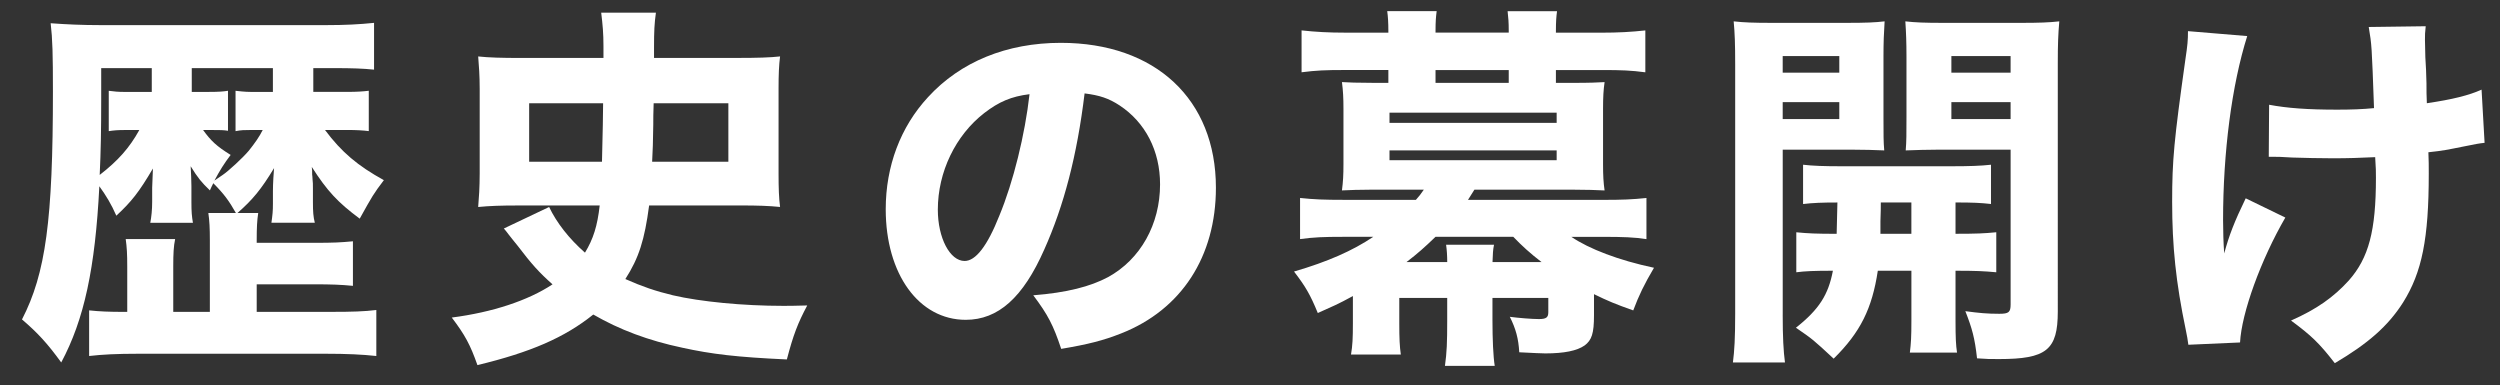
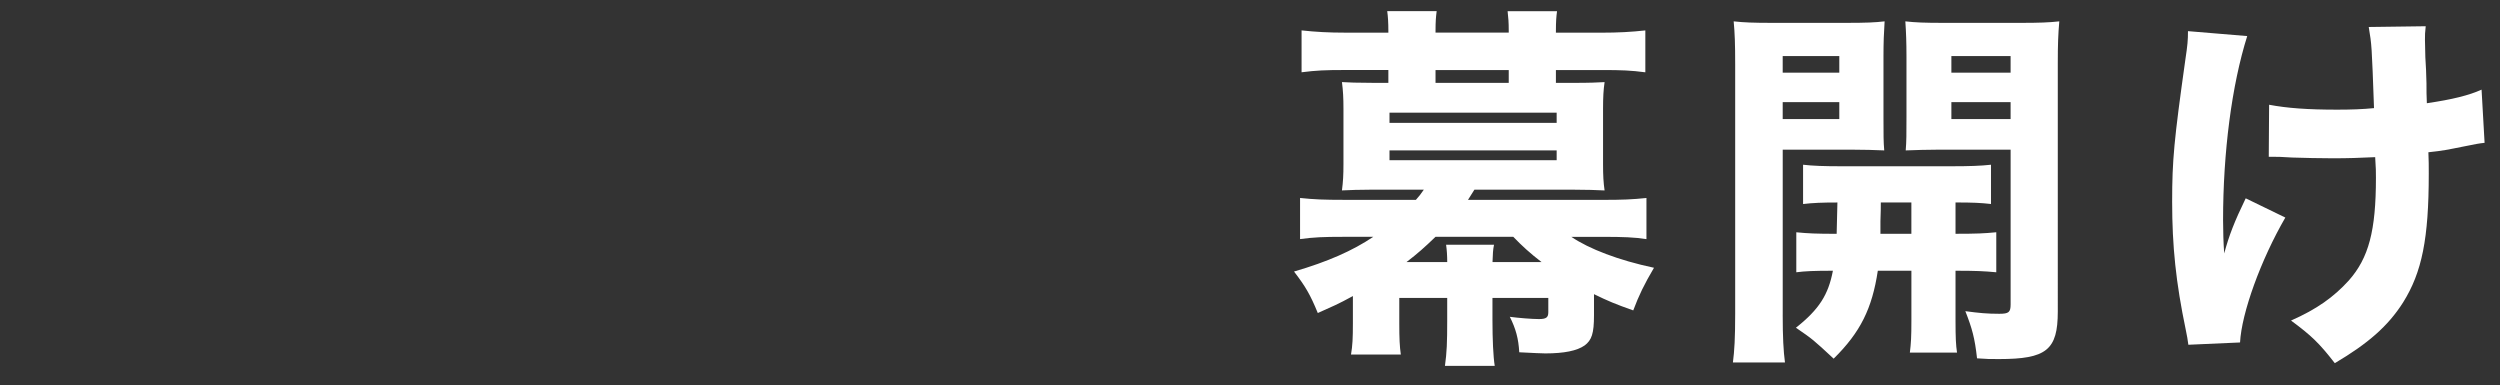
<svg xmlns="http://www.w3.org/2000/svg" enable-background="new 0 0 99.376 15.305" height="15.305" viewBox="0 0 99.376 15.305" width="99.376">
  <rect x="0" y="0" width="99.376" height="15.305" fill="#333333" stroke="none" />
  <g fill="#fff">
-     <path d="m9.378 8.468c-.27-.479-.479-.765-.899-1.185-.061.12-.075.149-.135.285-.33-.315-.48-.495-.765-.96.015.18.03.659.03.795v.63c0 .39.015.555.06.824h-1.695c.045-.239.075-.51.075-.84v-.554c0-.075.015-.33.03-.765-.556.945-.855 1.32-1.455 1.876-.195-.45-.405-.795-.675-1.17-.165 3.255-.6 5.294-1.515 7.004-.555-.765-.945-1.185-1.56-1.71.945-1.829 1.23-3.959 1.23-9.074 0-1.455-.015-2.07-.09-2.7.615.045 1.229.075 2.01.075h8.925c.78 0 1.335-.03 1.92-.09v1.86c-.42-.045-.885-.061-1.575-.061h-.84v.945h1.335c.405 0 .63-.016.87-.045v1.604c-.225-.03-.51-.045-.84-.045h-.9c.66.885 1.305 1.425 2.34 1.995-.42.555-.45.615-.96 1.53-.87-.646-1.29-1.096-1.905-2.056.015.136.015.136.015.315 0 0 .015.075.015.18.015.09.015.21.015.36v.54c0 .39.015.585.075.824h-1.725c.045-.329.06-.449.06-.765v-.492c0-.314.03-.734.045-.915-.51.841-.84 1.245-1.455 1.785h.825c-.045.3-.06.57-.06 1.08v.105h2.295c.78 0 1.05-.016 1.53-.061v1.771c-.465-.046-.87-.061-1.53-.061h-2.295v1.095h3c.78 0 1.29-.015 1.755-.074v1.829c-.555-.06-1.155-.09-2.04-.09h-7.396c-.9 0-1.455.03-1.98.09v-1.814c.42.045.81.06 1.38.06h.135v-1.8c0-.51-.015-.765-.061-1.095h1.965c-.06.285-.075.585-.075 1.08v1.814h1.455v-2.834c0-.51-.015-.779-.06-1.095zm-5.355-5.76v1.26c0 1.2-.015 2.04-.06 2.985.735-.57 1.185-1.08 1.575-1.785h-.569c-.3 0-.45.015-.646.045v-1.604c.225.029.36.045.646.045h1.064v-.946zm4.05 2.46c.315.436.54.646 1.095.99-.27.359-.42.6-.645 1.02.06-.045.06-.045.33-.225.225-.15.795-.675 1.035-.96.24-.3.42-.555.555-.825h-.495c-.24 0-.345 0-.585.045v-1.604c.42.045.435.045.855.045h.63v-.946h-3.225v.945h.675c.42 0 .585-.016.765-.045v1.59c-.18-.03-.315-.03-.615-.03z" />
-     <path d="m21.828 8.228c.3.63.795 1.261 1.425 1.815.33-.54.495-1.065.585-1.875h-3.27c-.645 0-1.095.015-1.56.06.03-.359.06-.779.06-1.335v-3.359c0-.54-.03-.915-.06-1.29.42.045.93.06 1.695.06h3.285v-.466c0-.51-.03-.84-.09-1.335h2.175c-.06.436-.075.735-.075 1.38v.21.21h3.3c.811 0 1.32-.015 1.71-.06-.045.36-.06.72-.06 1.29v3.359c0 .601.015.99.06 1.335-.45-.045-.885-.06-1.575-.06h-3.63c-.18 1.365-.405 2.085-.945 2.925.675.3 1.2.48 1.89.646 1.095.255 2.79.42 4.38.42.165 0 .465 0 .96-.016-.375.705-.555 1.17-.81 2.146-1.995-.091-2.985-.21-4.155-.466-1.35-.284-2.505-.72-3.54-1.319-1.14.915-2.49 1.5-4.605 2.01-.285-.81-.495-1.2-1.02-1.89 1.62-.21 3.03-.675 4.005-1.32-.525-.465-.825-.795-1.395-1.545-.18-.225-.21-.255-.36-.45-.09-.12-.09-.12-.18-.225zm2.101-1.8c.029-1.17.045-1.949.045-2.324h-2.94v2.324zm5.024 0v-2.324h-2.97c-.015.345-.015.675-.015.854-.015.855-.015.855-.045 1.47z" />
-     <path d="m41.508 9.923c-.84 1.905-1.83 2.79-3.12 2.79-1.86 0-3.18-1.815-3.18-4.395 0-1.71.585-3.271 1.68-4.455 1.29-1.41 3.135-2.16 5.28-2.16 3.765 0 6.165 2.25 6.165 5.76 0 2.729-1.365 4.845-3.765 5.79-.72.285-1.32.435-2.385.615-.315-.945-.525-1.351-1.11-2.13 1.335-.105 2.265-.346 2.97-.721 1.29-.705 2.07-2.1 2.07-3.689 0-1.335-.585-2.46-1.605-3.135-.435-.285-.795-.405-1.395-.48-.3 2.476-.825 4.47-1.605 6.21zm-2.384-5.429c-1.14.885-1.845 2.34-1.845 3.84 0 1.125.48 2.04 1.065 2.04.435 0 .899-.585 1.38-1.8.555-1.335 1.02-3.226 1.2-4.83-.721.089-1.216.299-1.8.75z" />
    <path d="m53.778 11.768c-.6.33-.795.405-1.395.675-.3-.734-.495-1.064-.945-1.649 1.335-.39 2.325-.825 3.15-1.38h-1.2c-.78 0-1.155.015-1.71.09v-1.635c.57.06.945.075 1.77.075h2.835c.12-.136.195-.226.315-.405h-2.055c-.525 0-.855.015-1.2.03.045-.346.06-.615.06-1.035v-2.22c0-.42-.015-.705-.06-1.051.27.016.585.03 1.2.03h.645v-.51h-1.755c-.735 0-1.11.015-1.695.09v-1.665c.555.061 1.08.09 1.755.09h1.695v-.06c0-.345-.015-.57-.045-.795h1.965c-.03.24-.045.405-.045.78v.074h2.91v-.073c0-.346-.015-.511-.045-.78h1.965c-.03.225-.045.405-.045.795v.06h1.8c.675 0 1.2-.029 1.755-.09v1.665c-.57-.075-.945-.09-1.695-.09h-1.86v.51h.735c.615 0 .93-.015 1.2-.03-.045.315-.061.601-.061 1.051v2.22c0 .45.016.72.061 1.035-.345-.016-.69-.03-1.215-.03h-3.96c-.135.21-.18.285-.255.405h5.339c.81 0 1.185-.016 1.755-.075v1.635c-.48-.075-.945-.09-1.695-.09h-1.29c.705.479 1.875.93 3.285 1.229-.39.66-.6 1.096-.825 1.695-.72-.255-1.005-.375-1.56-.646v.841c0 .72-.09.989-.375 1.199-.3.21-.811.315-1.561.315-.149 0-.45-.016-1.035-.045-.03-.54-.135-.931-.375-1.41.33.045.885.09 1.155.09.285 0 .375-.06.375-.27v-.57h-2.22v.885c0 .75.03 1.44.09 1.815h-1.979c.075-.54.09-.915.09-1.815v-.885h-1.905v1.005c0 .615.015.915.061 1.245h-1.98c.061-.36.075-.646.075-1.245zm1.455-6.885h6.645v-.404h-6.645zm0 1.486h6.645v-.39h-6.645zm2.295 4.049c0-.255-.015-.48-.045-.69h1.905c-.045.226-.045.33-.06.69h1.95c-.45-.345-.78-.646-1.125-1.005h-3.09c-.436.42-.705.66-1.155 1.005zm2.445-7.634h-2.91v.51h2.91z" />
    <path d="m70.863 12.503c0 .899.03 1.455.09 1.904h-2.069c.06-.465.09-.96.09-1.935v-9.913c0-.825-.015-1.23-.06-1.71.405.045.795.06 1.53.06h2.94c.795 0 1.14-.015 1.53-.06-.03.465-.045.84-.045 1.395v2.415c0 .72 0 .975.03 1.32-.345-.016-.84-.03-1.305-.03h-2.73v6.554zm0-9.615h2.25v-.659h-2.25zm0 1.846h2.25v-.675h-2.25zm.54 4.499c.465.046.795.061 1.605.061.015-.48.015-.48.03-1.245-.615 0-.975.015-1.365.061v-1.562c.39.045.825.061 1.56.061h4.29c.765 0 1.215-.016 1.62-.061v1.561c-.405-.046-.72-.061-1.41-.061v1.245c.84 0 1.155-.015 1.62-.061v1.591c-.495-.046-.81-.061-1.62-.061v1.98c0 .689.015.975.06 1.274h-1.875c.045-.375.061-.615.061-1.274v-1.98h-1.335c-.226 1.5-.69 2.445-1.755 3.495-.825-.765-.825-.765-1.5-1.23.93-.734 1.29-1.319 1.47-2.265-.735 0-1.11.015-1.455.061v-1.59zm3.36-1.185c0 .271 0 .271-.015.75v.495h1.23v-1.245zm7.035 4.335c0 1.53-.45 1.89-2.34 1.89-.345 0-.495 0-.87-.029-.09-.811-.195-1.186-.465-1.875.555.074.855.104 1.35.104.375 0 .45-.06.45-.375v-6.149h-2.865c-.525 0-.81.015-1.305.03.03-.375.03-.646.03-1.32v-2.415c0-.555-.015-.96-.045-1.395.405.045.765.06 1.53.06h3.06c.735 0 1.125-.015 1.53-.06-.045.524-.06.899-.06 1.68zm-4.23-9.495h2.354v-.659h-2.354zm0 1.846h2.354v-.675h-2.354z" />
    <path d="m89.328 1.434c-.615 1.949-.96 4.619-.96 7.319 0 .39.015.945.045 1.32.195-.721.405-1.261.855-2.19l1.575.765c-.975 1.681-1.74 3.795-1.8 4.965l-2.055.091c-.03-.226-.045-.315-.104-.601-.391-1.875-.54-3.314-.54-5.085 0-1.649.075-2.444.524-5.64.09-.6.105-.779.105-1.14zm.87 2.73c.72.135 1.53.195 2.7.195.54 0 1.02-.016 1.47-.061-.09-2.505-.09-2.505-.21-3.225l2.265-.03c-.03.255-.03.346-.03.54 0 .181 0 .181.015.69.03.495.03.495.045 1.035 0 .329 0 .465.015.795 1.021-.15 1.68-.315 2.175-.54l.12 2.114c-.255.03-.255.03-.854.15-.6.12-.795.165-1.38.225.015.285.015.57.015.855 0 2.58-.27 3.915-1.02 5.114-.601.945-1.396 1.636-2.715 2.415-.63-.81-.931-1.095-1.74-1.694 1.02-.45 1.695-.931 2.295-1.591.795-.899 1.08-1.979 1.08-4.079 0-.255 0-.375-.03-.825-.645.03-1.065.045-1.68.045-.585 0-1.08-.015-1.62-.03-.48-.029-.54-.029-.72-.029-.045 0-.12 0-.21 0z" />
  </g>
</svg>